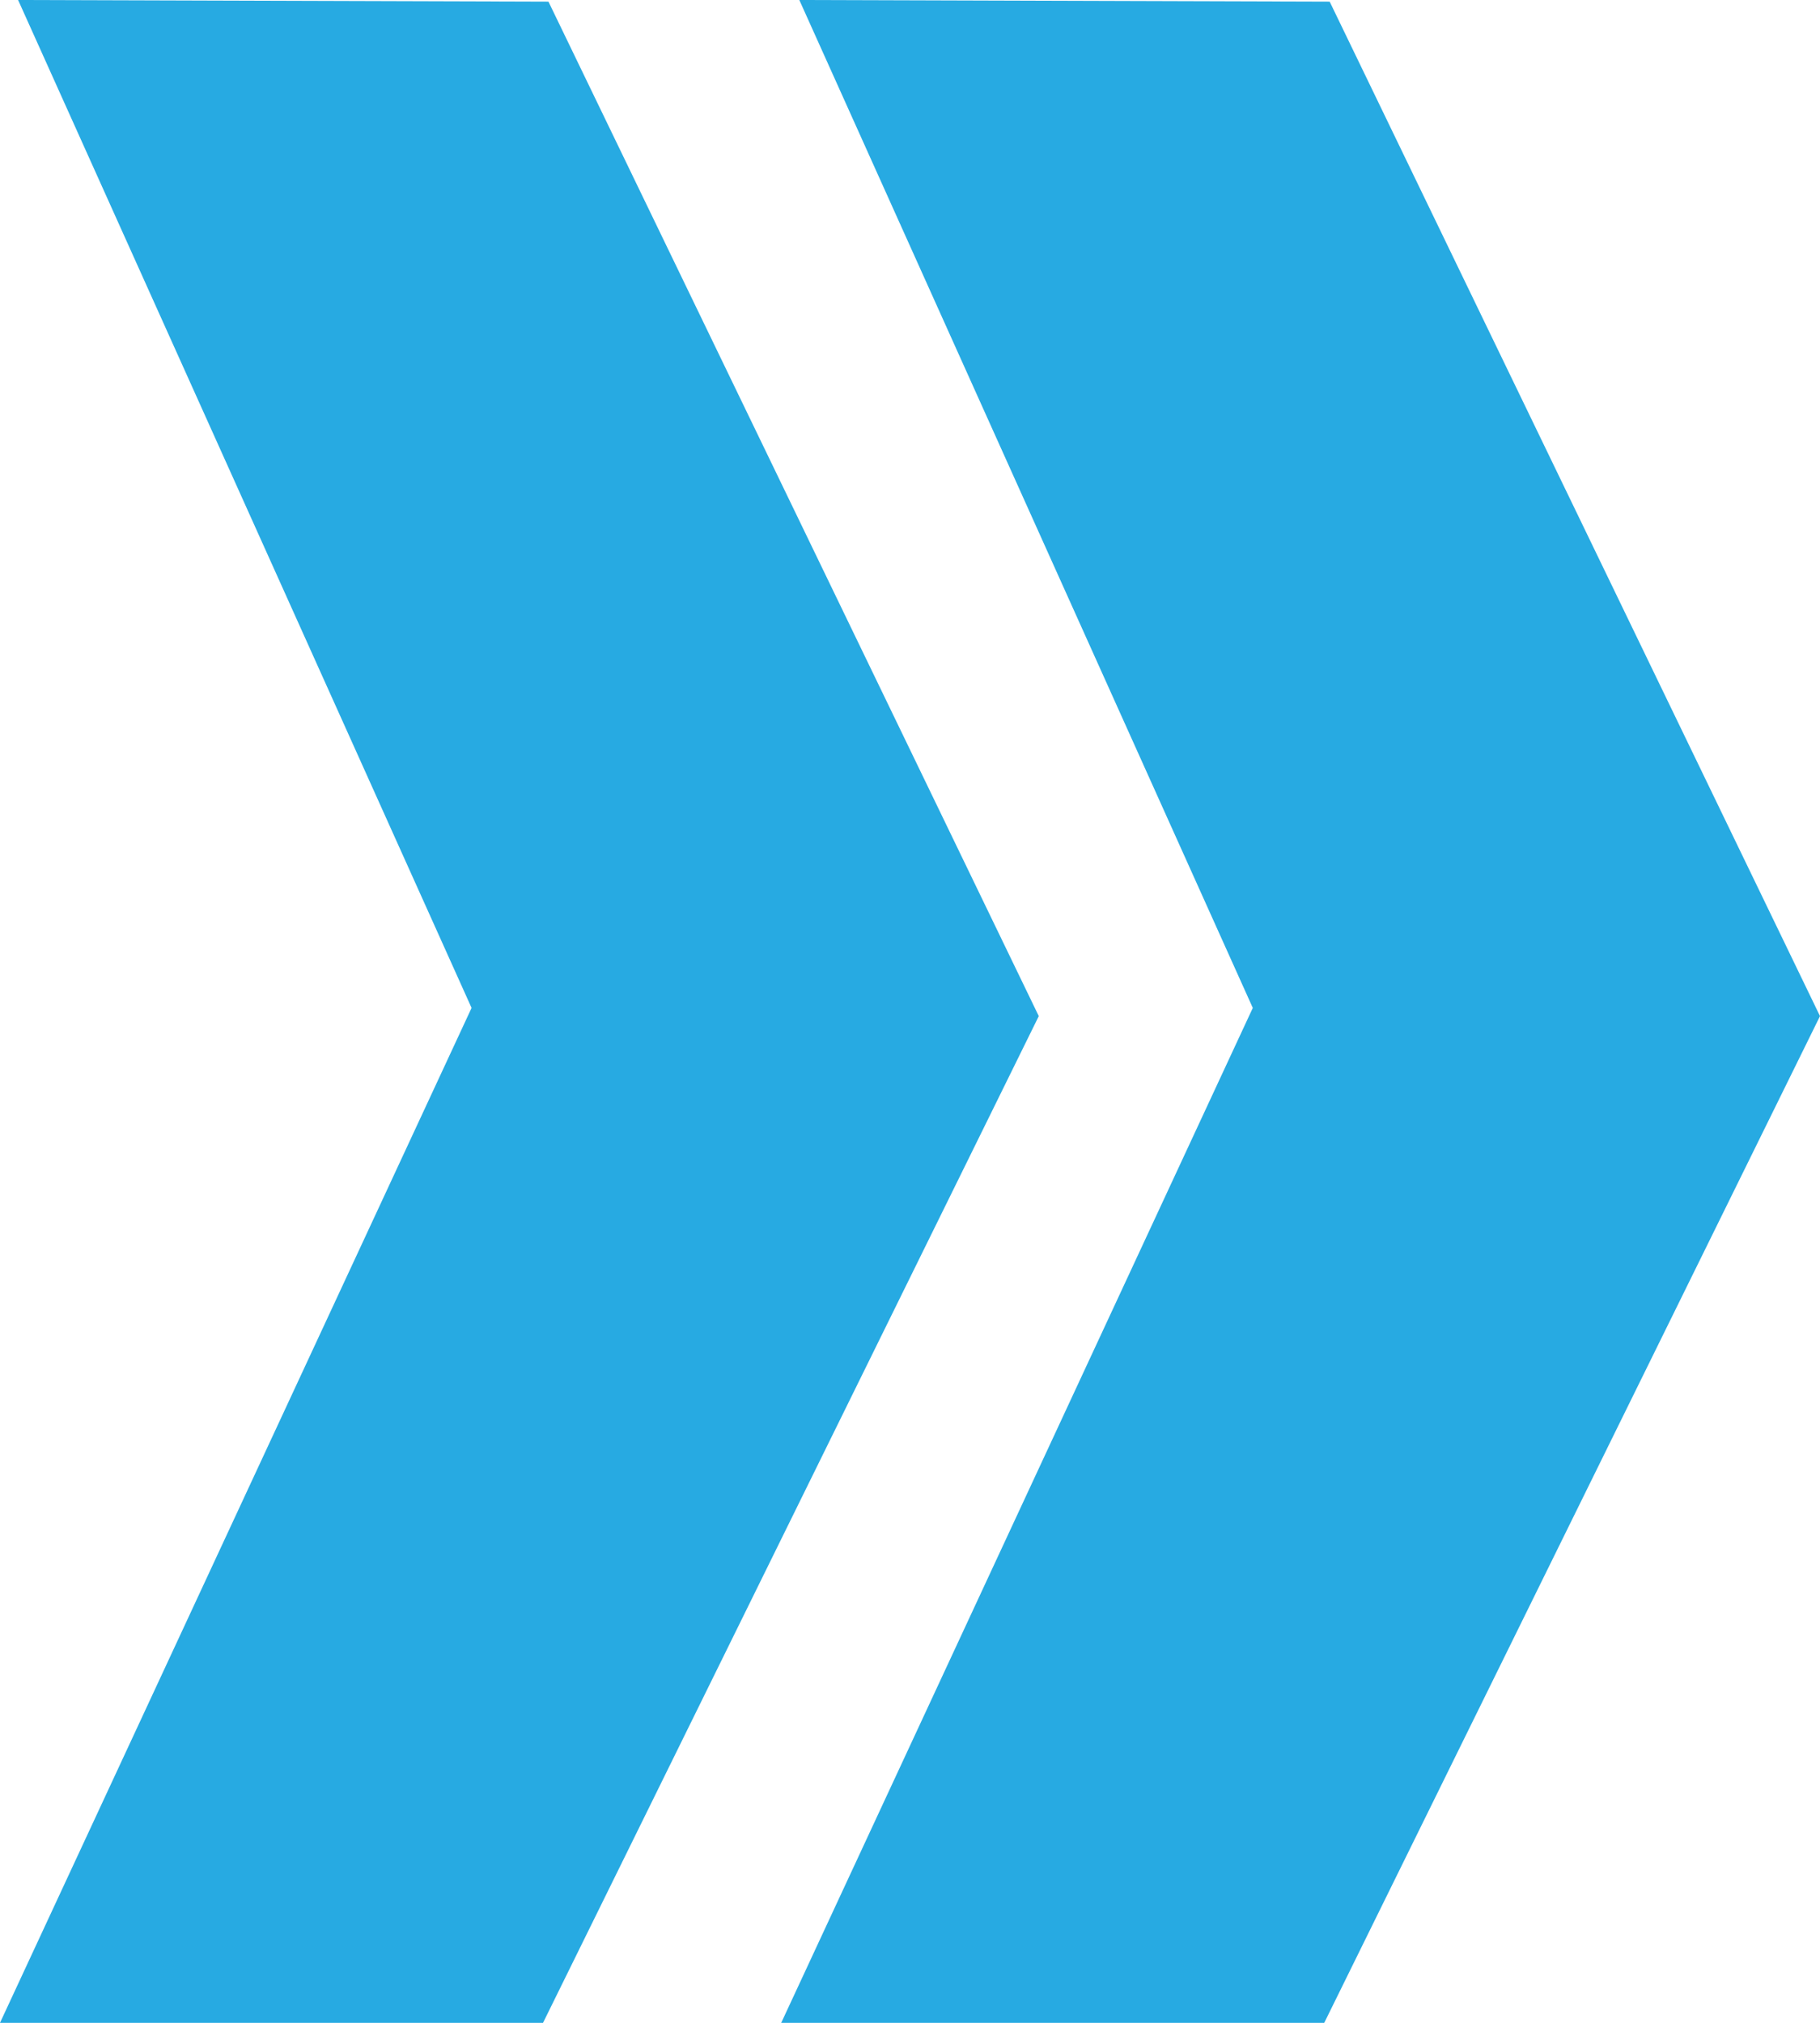
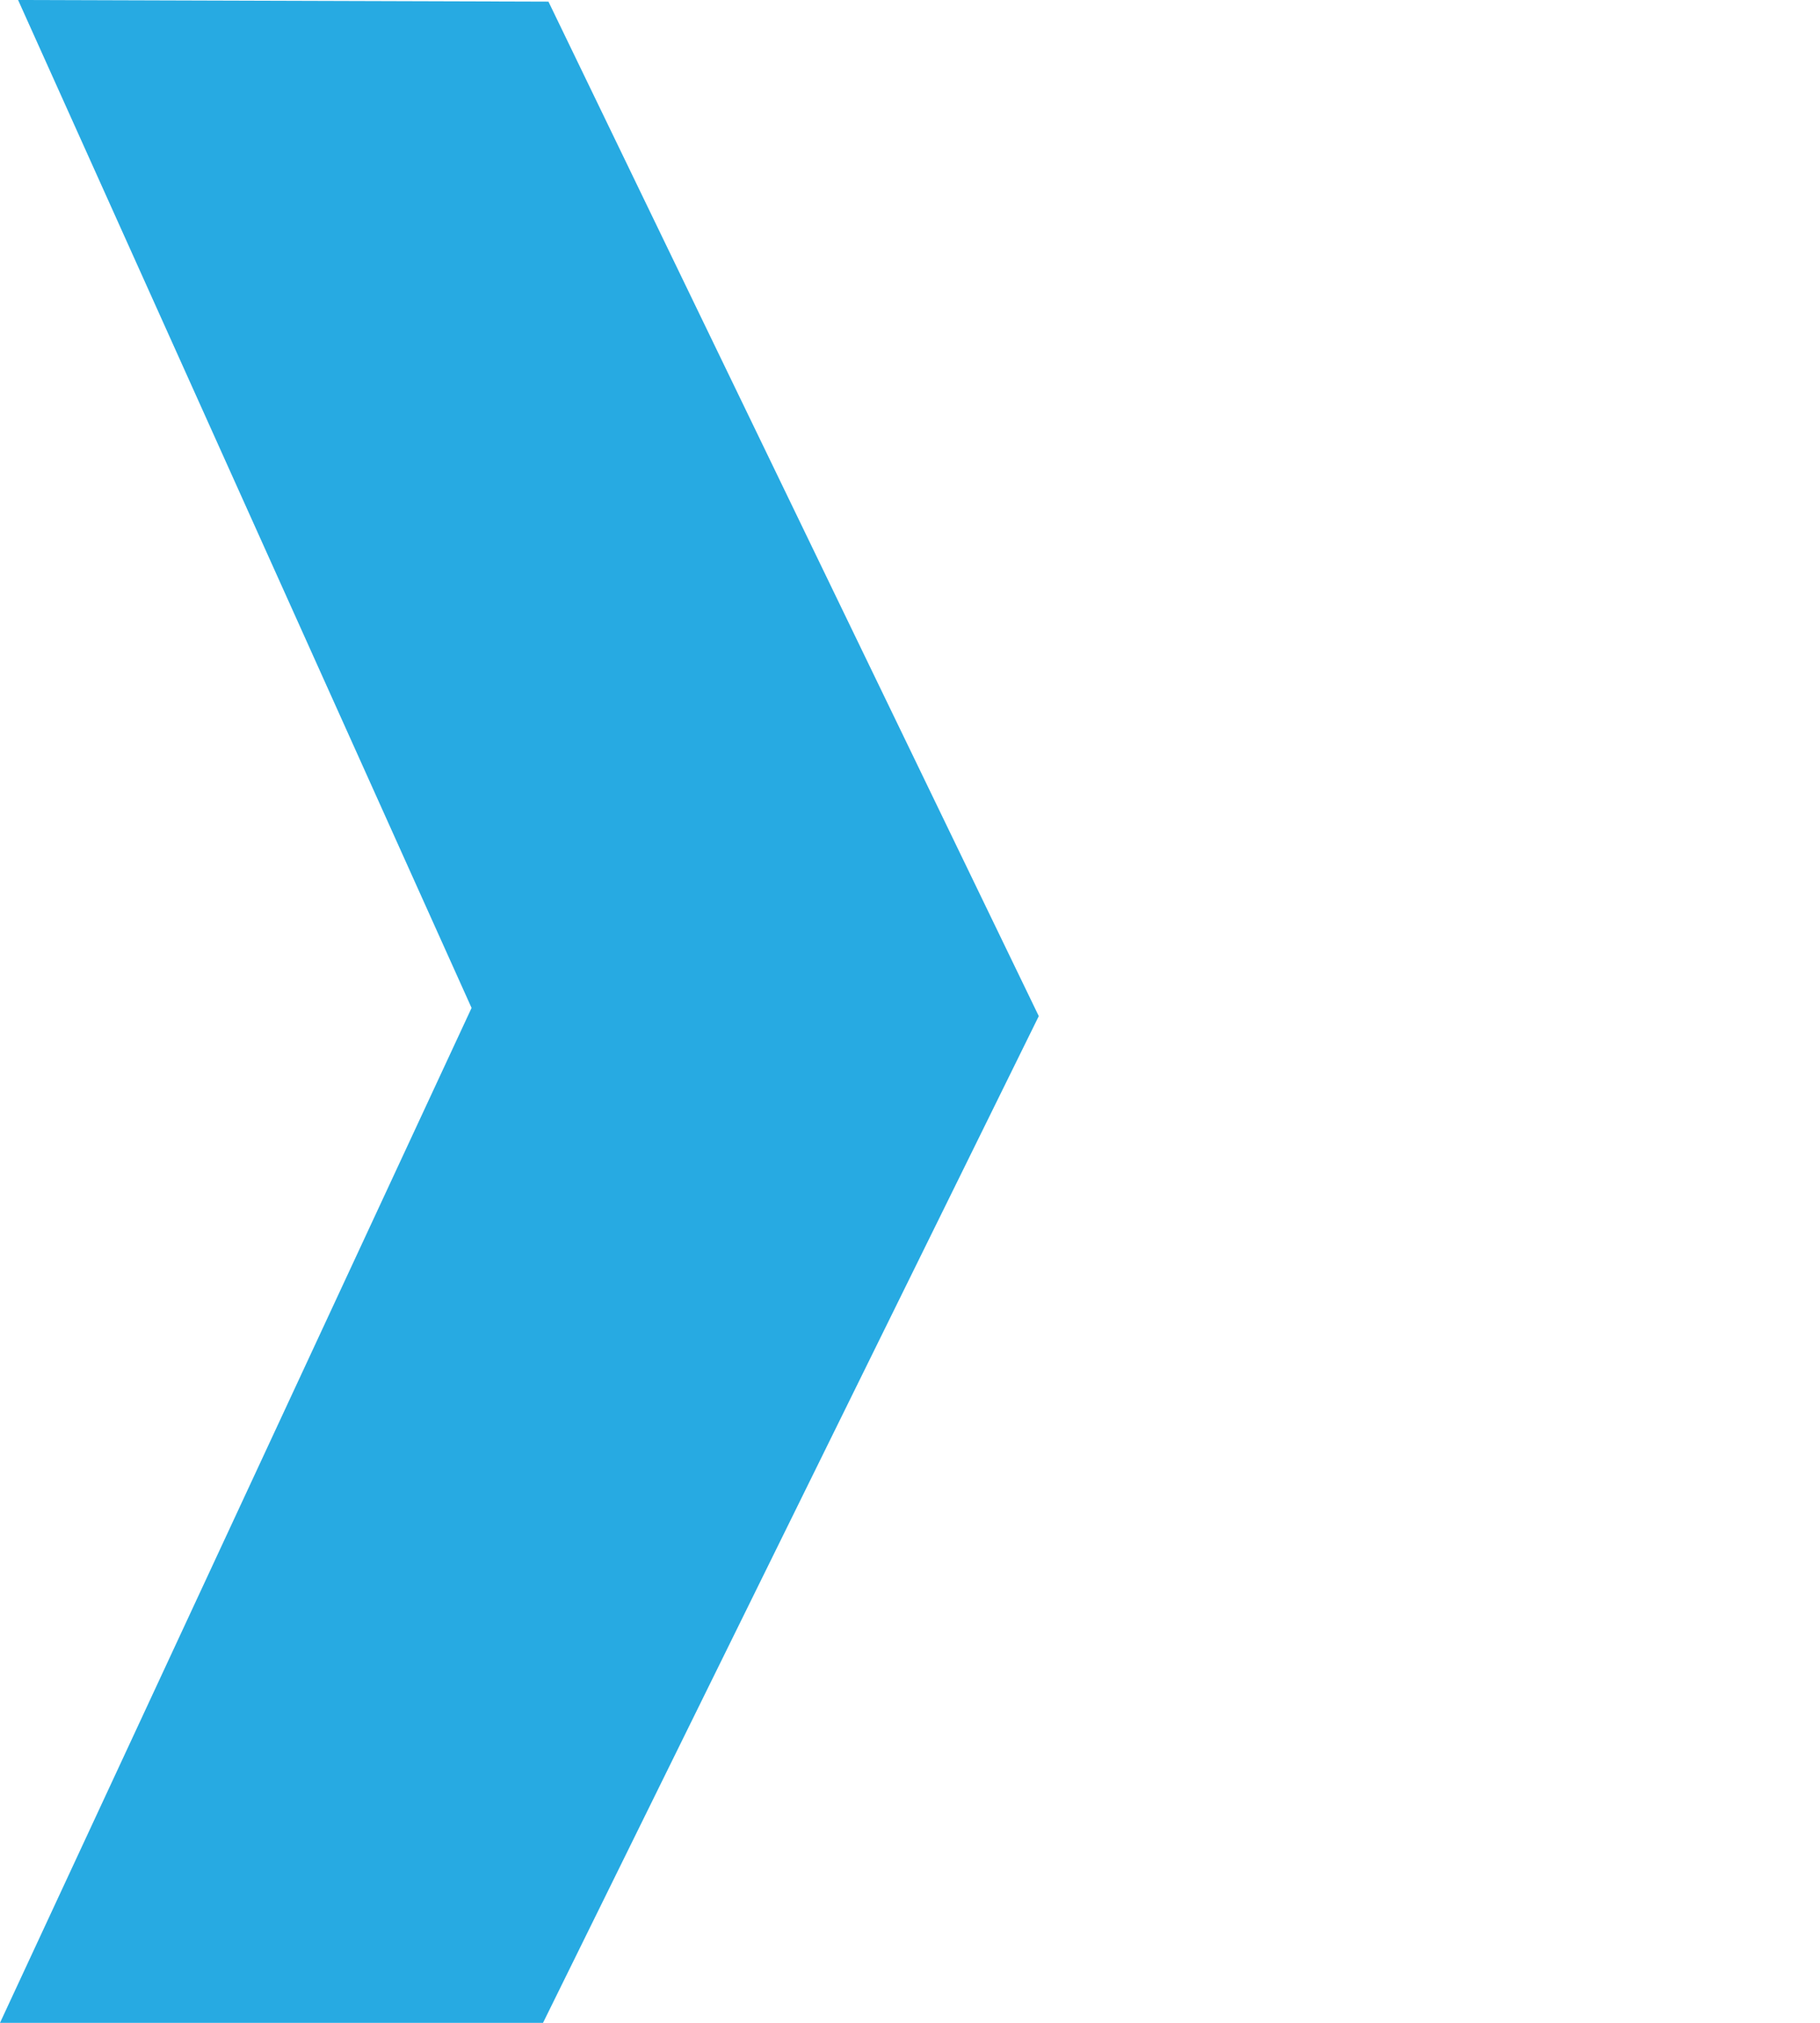
<svg xmlns="http://www.w3.org/2000/svg" version="1.1" id="Layer_1" x="0px" y="0px" viewBox="0 0 64.649 71.832" enable-background="new 0 0 64.649 71.832" xml:space="preserve">
  <polygon fill="#27AAE2" points="19.482,0.058 36.899,36.083 19.289,71.832 0,71.832 16.751,35.792 0.643,0 " />
-   <polygon fill="#27AAE2" points="47.232,0.058 64.649,36.083 47.039,71.832 27.75,71.832 44.501,35.792 28.393,0 " />
</svg>